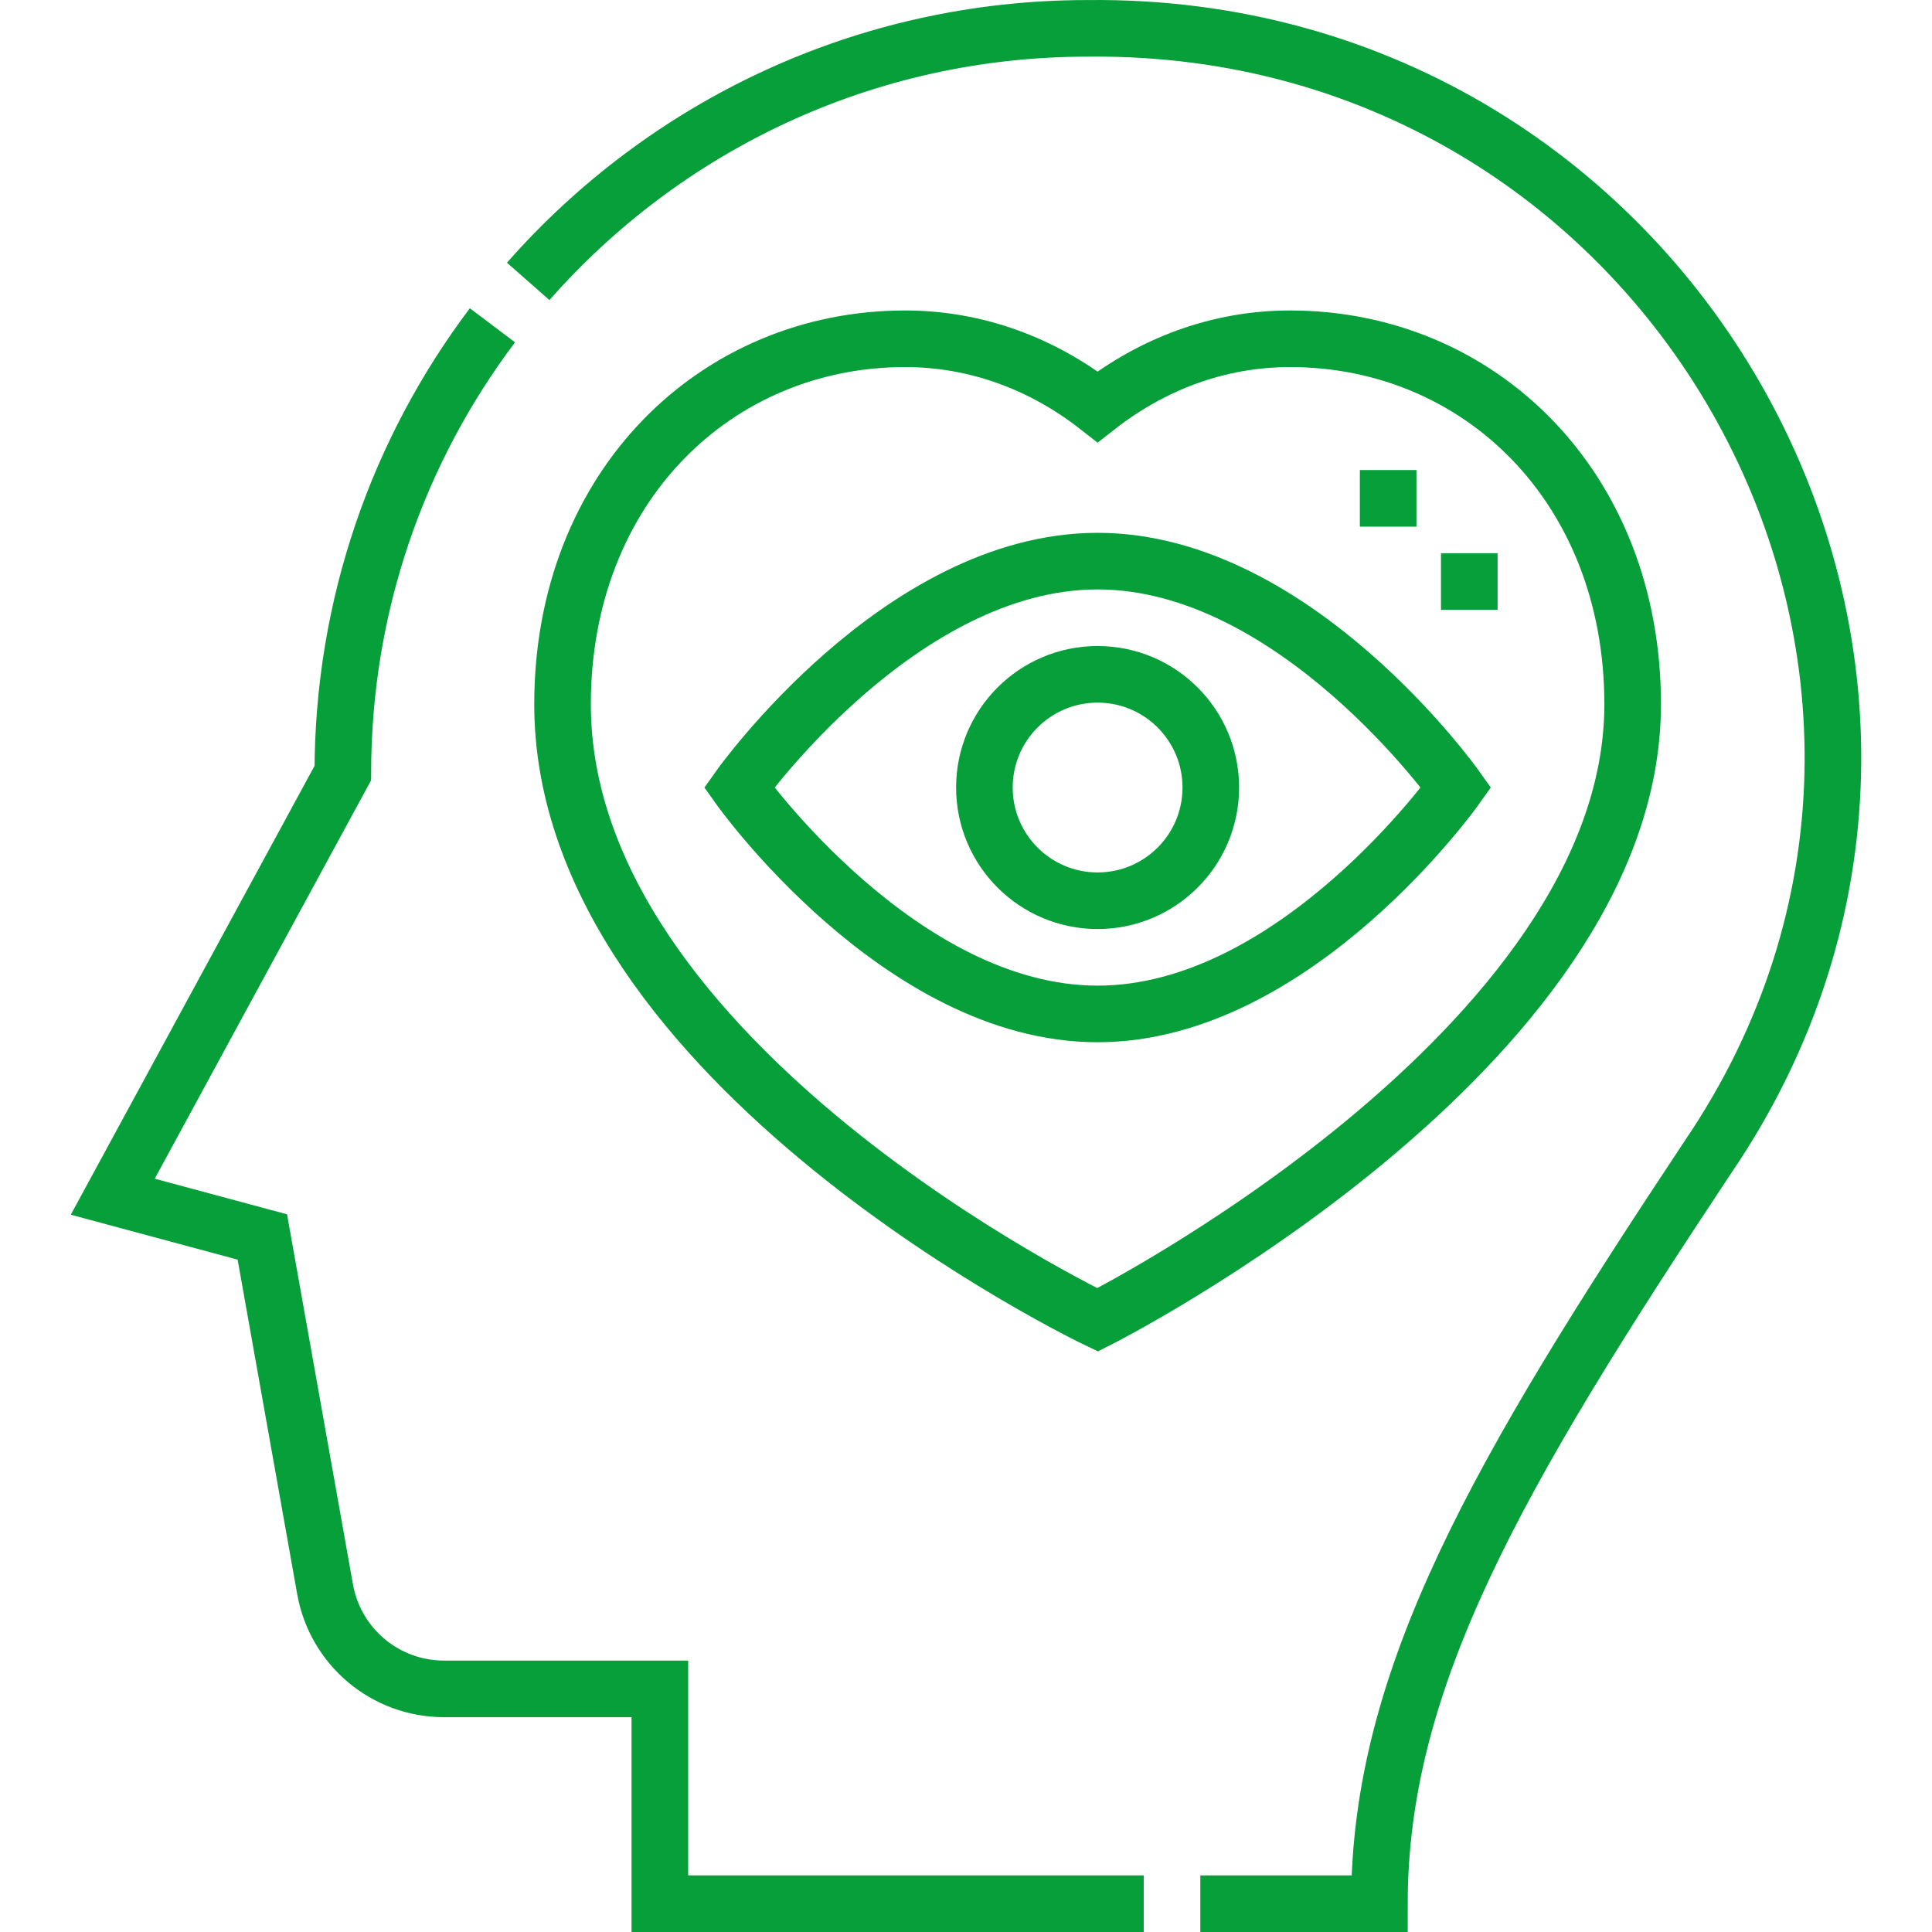
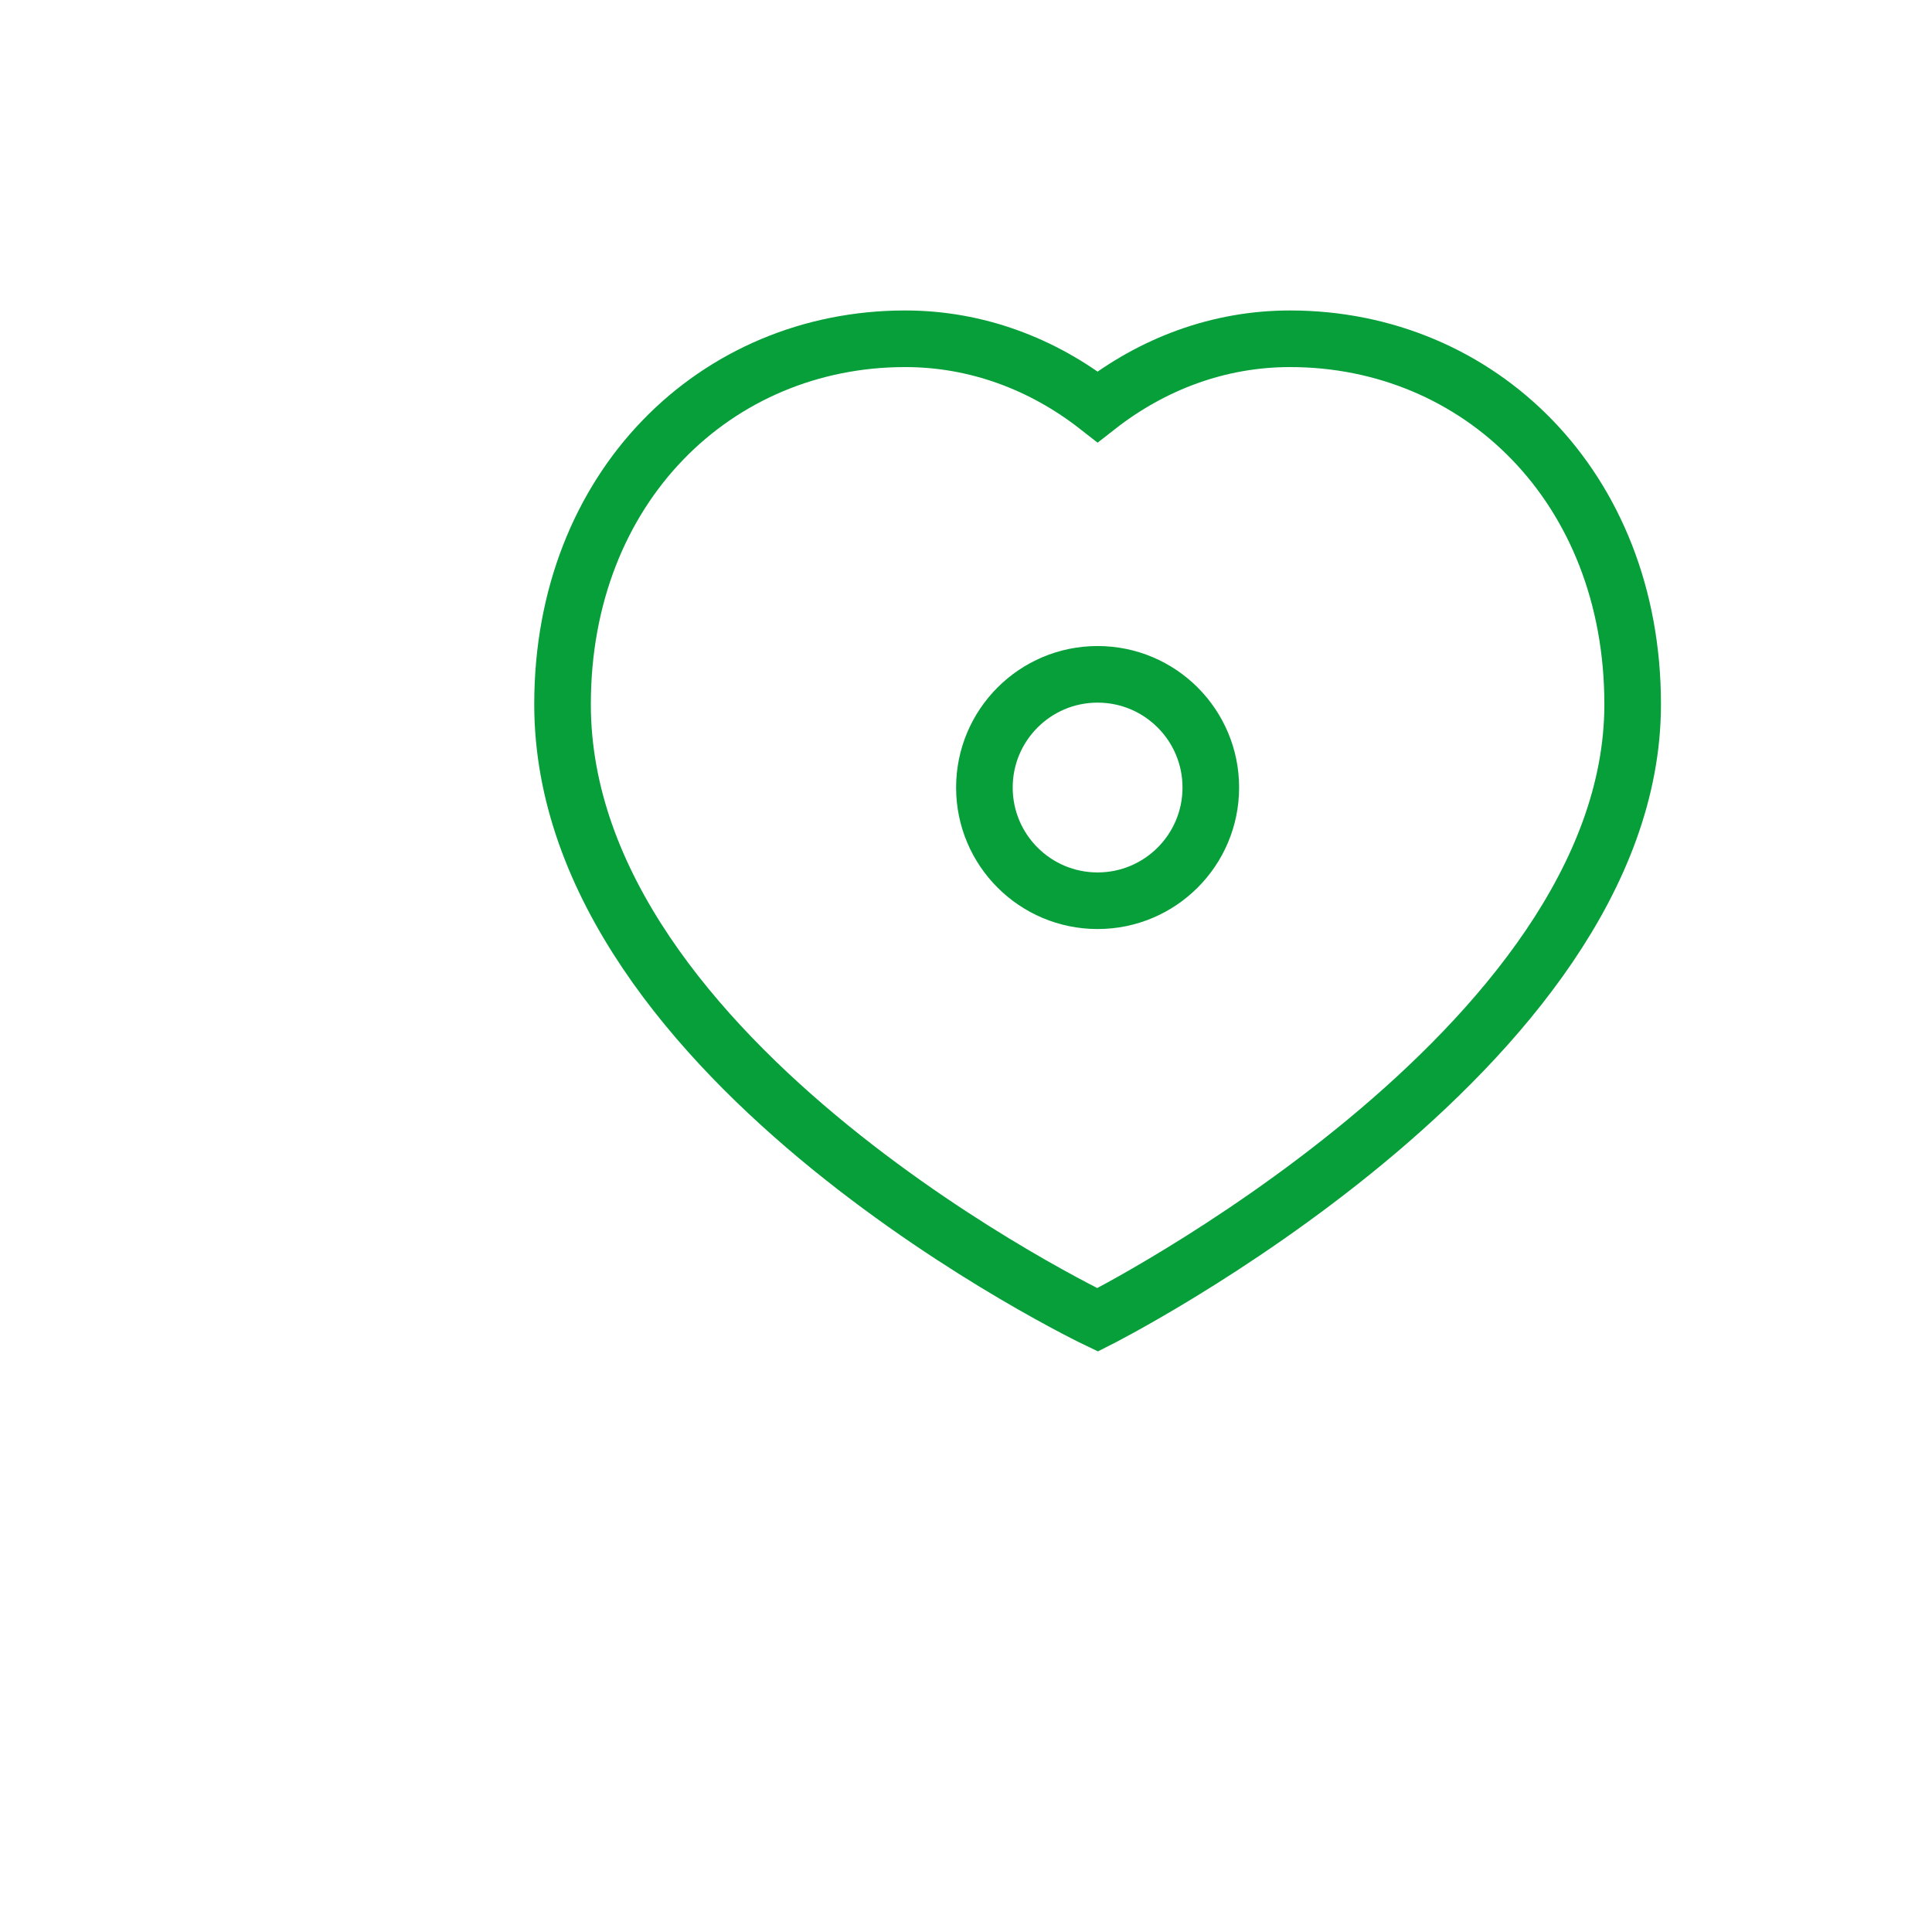
<svg xmlns="http://www.w3.org/2000/svg" version="1.1" width="512" height="512" x="0" y="0" viewBox="0 0 512.004 512.004" style="enable-background:new 0 0 512 512" xml:space="preserve" class="">
  <g>
-     <path d="M130.502 86.204c-24.89 33.02-39.65 74.12-39.65 118.67l-60.97 112.27 39.64 10.67 16.63 93.37c2.72 15.27 16 26.39 31.51 26.39h57.21v56.93h128.23M139.982 74.574c36.17-41.12 89.17-67.06 148.23-67.06 156.35-1.78 251.42 170.9 164.56 298.9-56.05 84.42-87.21 138.42-87.21 198.09h-47.46" style="stroke-width:15;stroke-miterlimit:10;" fill="none" stroke="#069f39" stroke-width="15" stroke-miterlimit="10" data-original="#000000" opacity="1" />
    <path d="M341.884 89.778c-18.911 0-36.467 6.65-51.006 18.017-14.539-11.367-32.095-18.017-51.006-18.017-50.143 0-90.792 39.248-90.792 96.87 0 95.483 141.798 163.13 141.798 163.13s141.798-71.441 141.798-163.13c0-57.622-40.649-96.87-90.792-96.87z" style="stroke-width:15;stroke-miterlimit:10;" fill="none" stroke="#069f39" stroke-width="15" stroke-miterlimit="10" data-original="#000000" opacity="1" />
-     <path d="M385.879 208.706s-42.533 60-95 60-95-60-95-60 42.533-60 95-60 95 60 95 60z" style="stroke-width:15;stroke-miterlimit:10;" fill="none" stroke="#069f39" stroke-width="15" stroke-miterlimit="10" data-original="#000000" opacity="1" />
    <circle cx="290.879" cy="208.706" r="30" style="stroke-width:15;stroke-miterlimit:10;" fill="none" stroke="#069f39" stroke-width="15" stroke-miterlimit="10" data-original="#000000" opacity="1" />
-     <path d="M381.879 154.11h15M360.379 132.067h15" style="stroke-width:15;stroke-miterlimit:10;" fill="none" stroke="#069f39" stroke-width="15" stroke-miterlimit="10" data-original="#000000" opacity="1" />
  </g>
</svg>